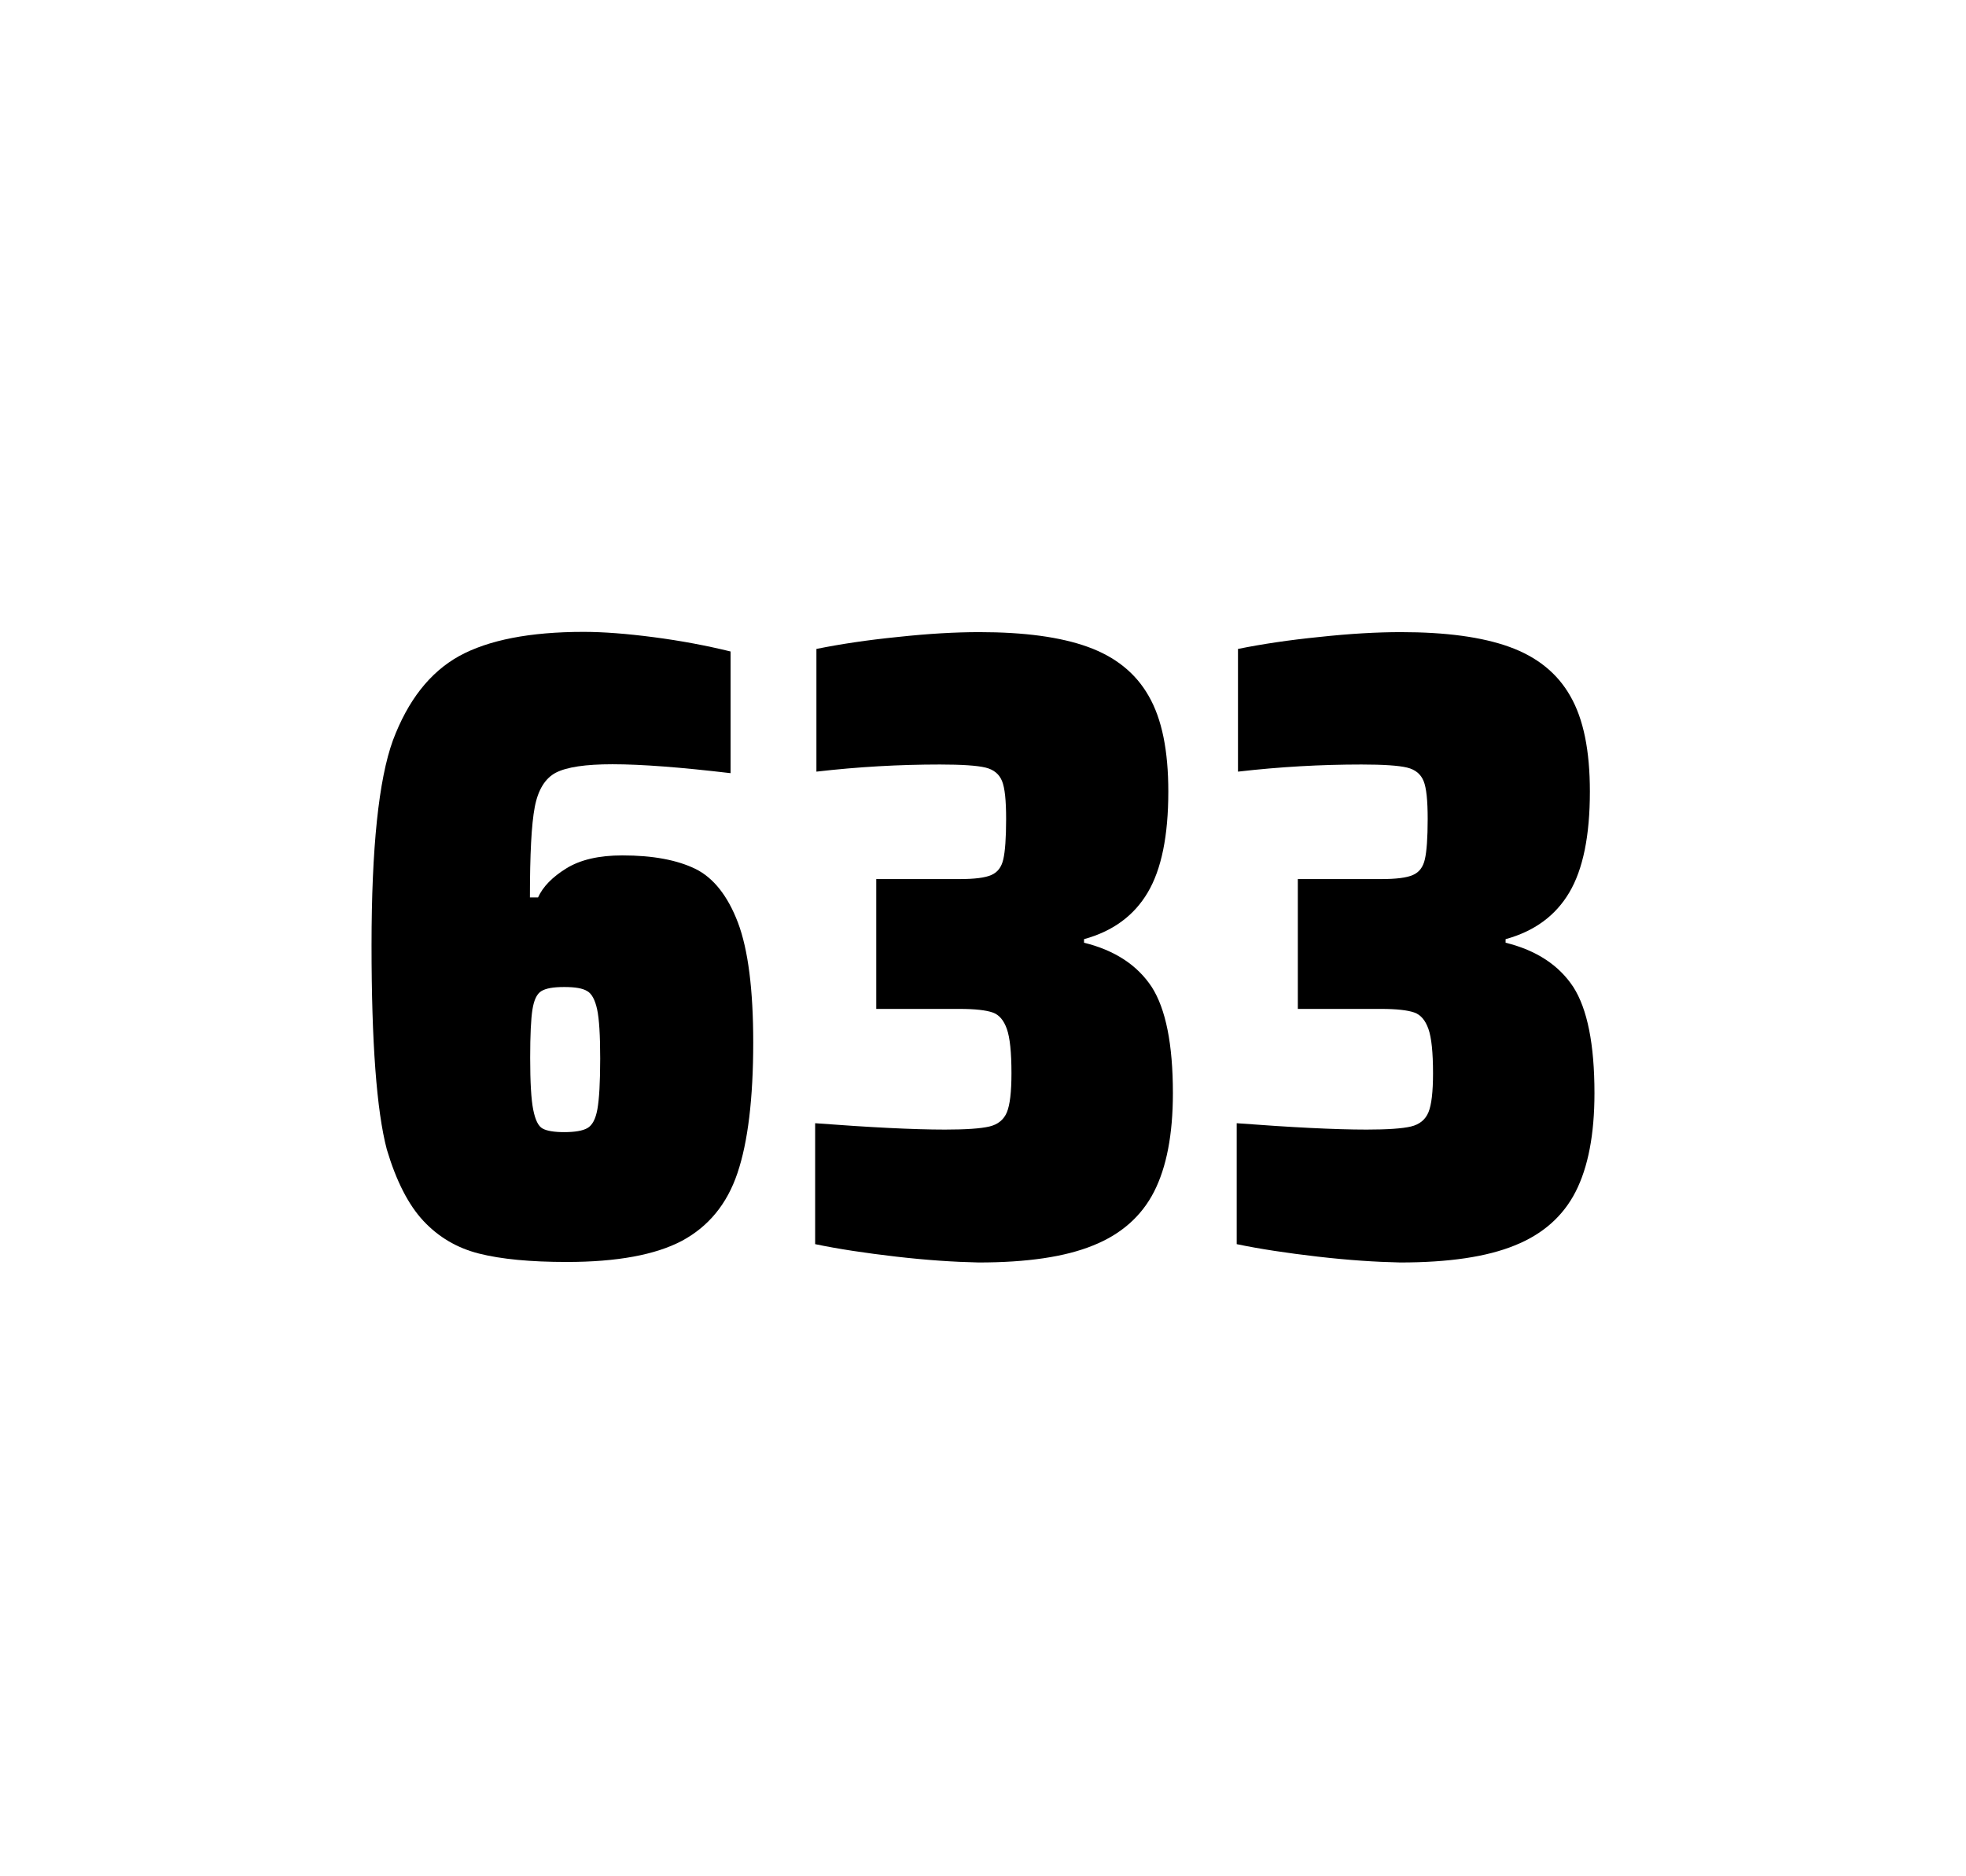
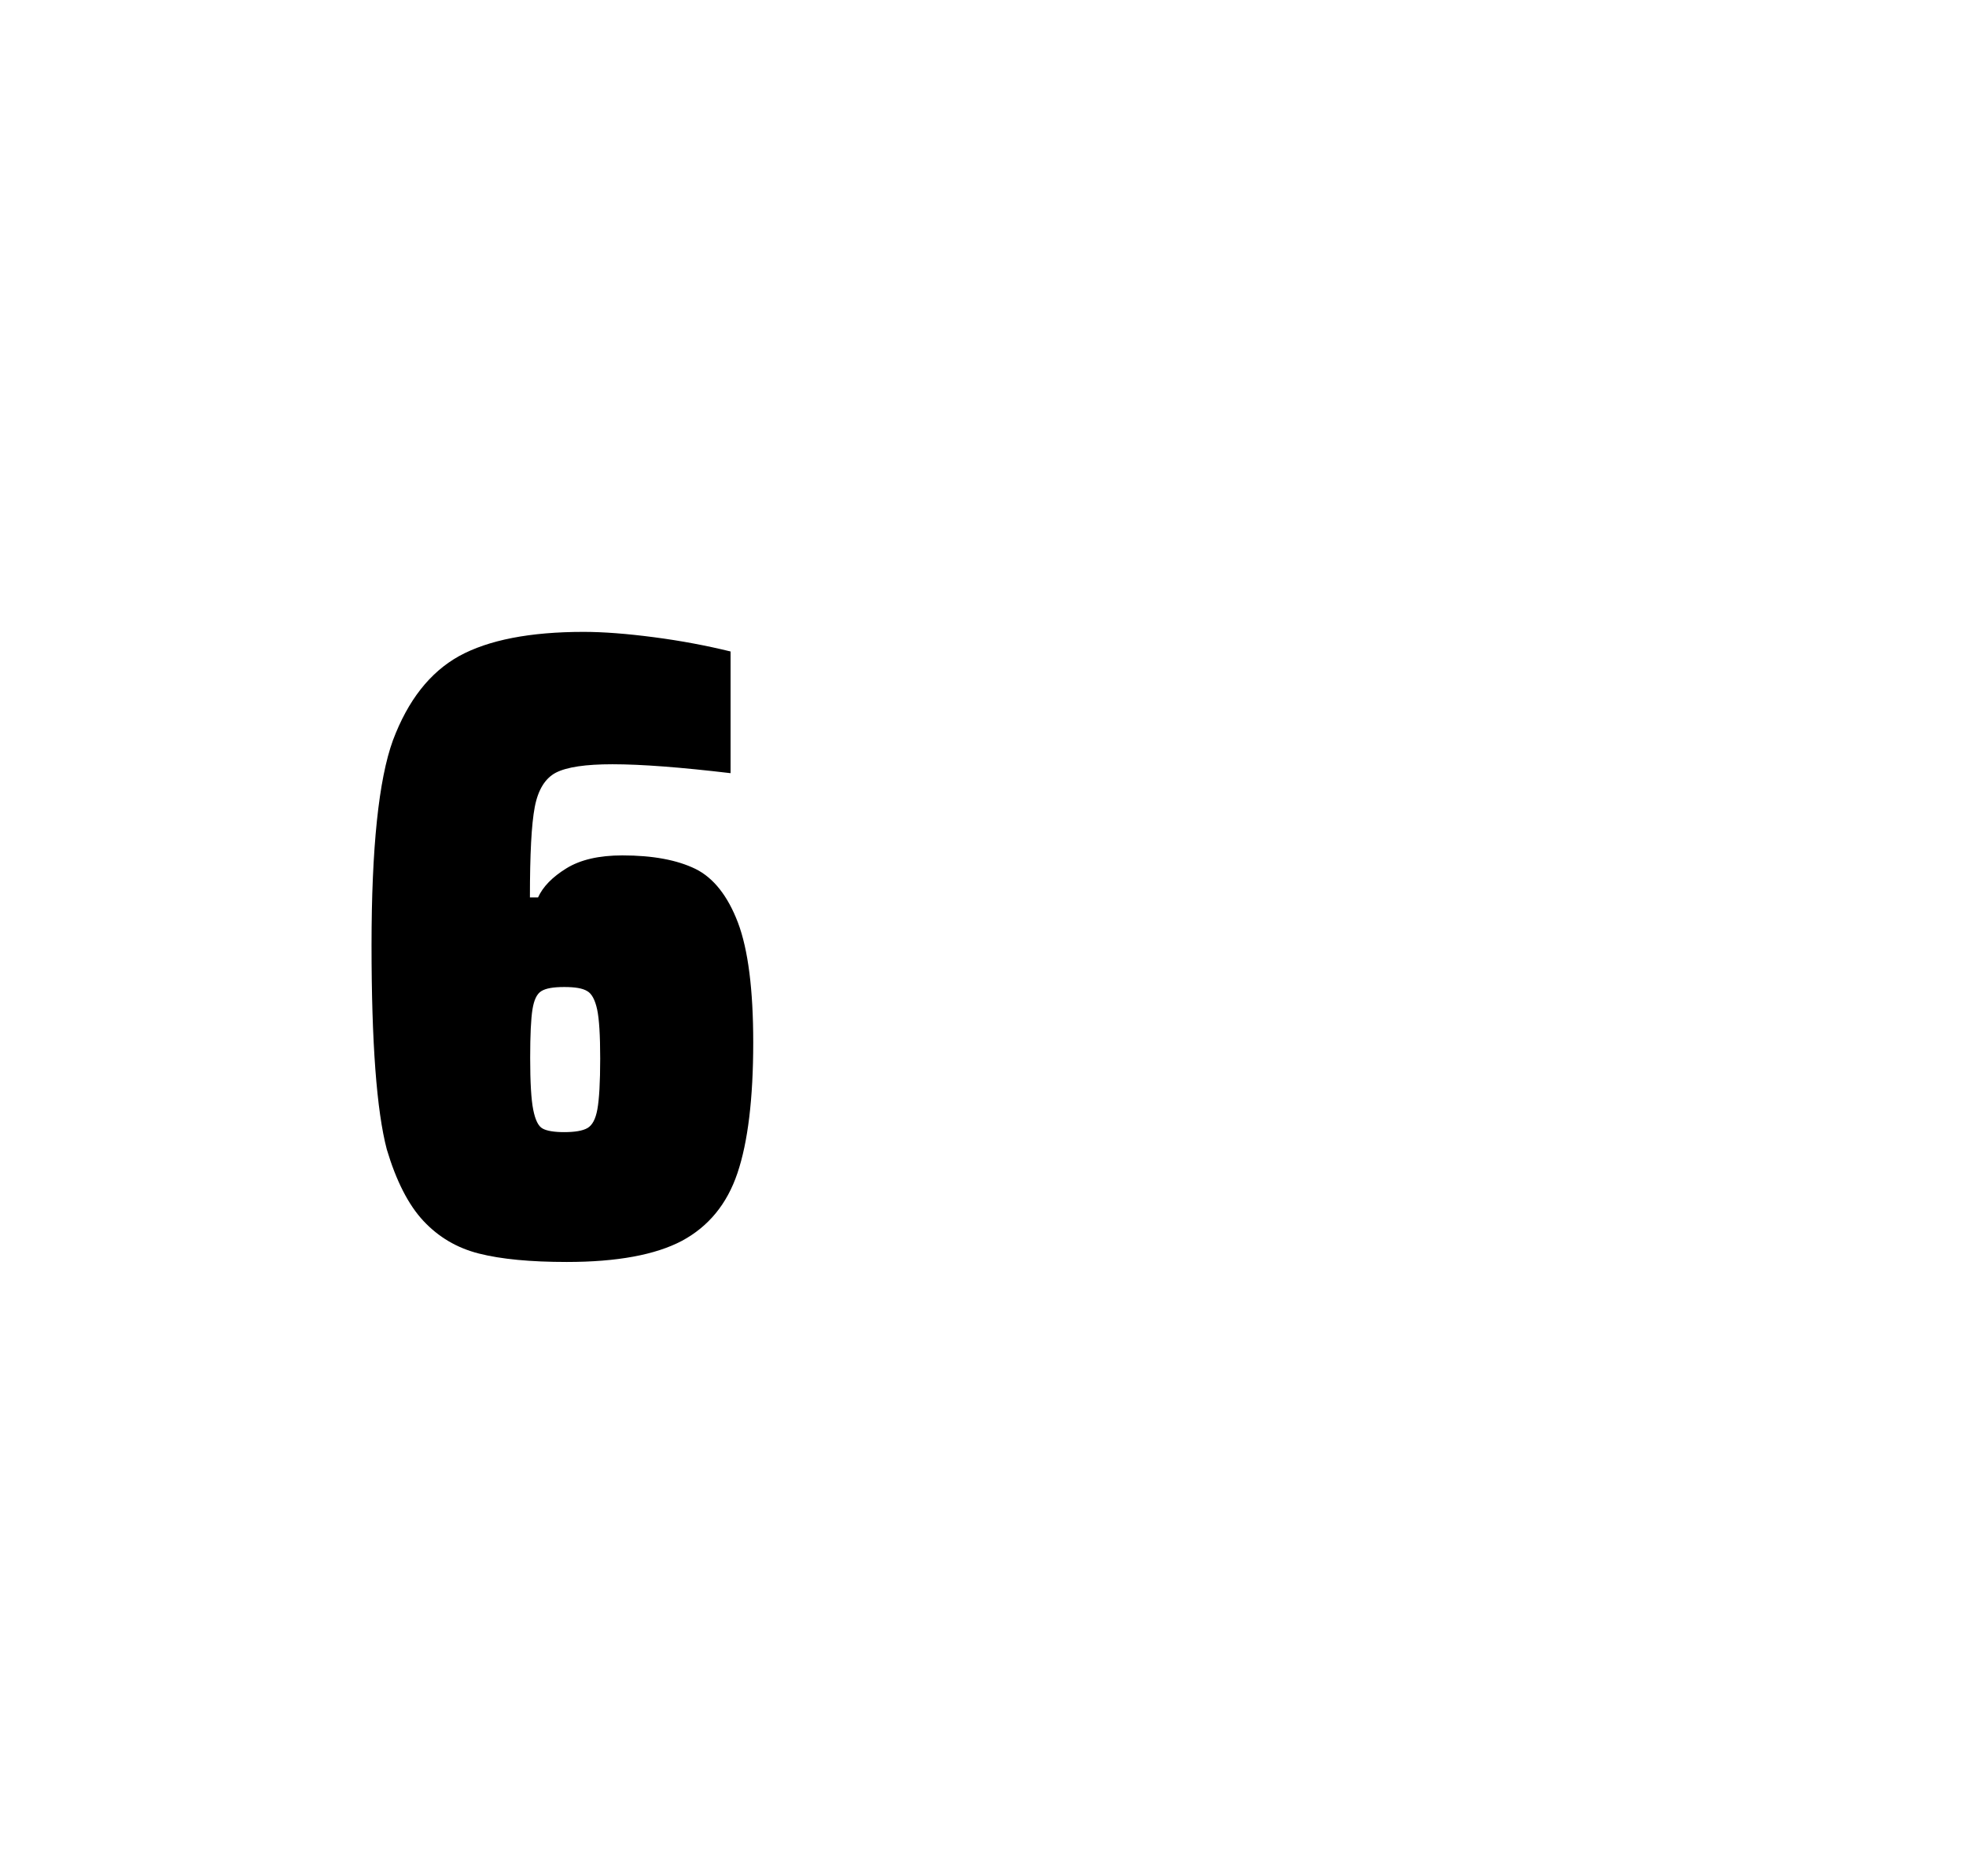
<svg xmlns="http://www.w3.org/2000/svg" version="1.1" id="wrapper" x="0px" y="0px" viewBox="0 0 772.1 737" style="enable-background:new 0 0 772.1 737;">
  <style type="text/css">
	.st0{fill:none;}
</style>
  <path id="frame" class="st0" d="M 1.5 0 L 770.5 0 C 771.3 0 772 0.7 772 1.5 L 772 735.4 C 772 736.2 771.3 736.9 770.5 736.9 L 1.5 736.9 C 0.7 736.9 0 736.2 0 735.4 L 0 1.5 C 0 0.7 0.7 0 1.5 0 Z" />
  <g id="numbers">
    <path id="six" d="M 188.112 492.4 C 179.412 490.2 172.212 485.9 166.312 479.6 C 160.412 473.3 155.612 463.9 151.912 451.5 C 147.912 436.3 145.912 409.5 145.912 371.3 C 145.912 333.1 148.712 306.2 154.312 290.8 C 160.212 275.1 168.812 264.1 180.312 257.7 C 191.812 251.4 208.112 248.2 229.212 248.2 C 236.912 248.2 246.112 248.9 256.812 250.3 C 267.512 251.7 277.512 253.6 286.912 255.9 L 286.912 303.7 C 267.412 301.4 252.012 300.2 240.512 300.2 C 229.912 300.2 222.612 301.3 218.312 303.5 C 214.112 305.7 211.312 310.2 210.012 317 C 208.712 323.8 208.112 335.6 208.112 352.5 L 211.312 352.5 C 213.212 348.3 216.912 344.5 222.412 341.1 C 227.912 337.7 235.212 336 244.412 336 C 256.412 336 265.912 337.8 273.112 341.3 C 280.212 344.8 285.812 351.9 289.812 362.4 C 293.812 373 295.812 388.7 295.812 409.5 C 295.812 431.5 293.712 448.7 289.612 460.8 C 285.512 473 278.212 481.8 267.812 487.4 C 257.412 492.9 242.312 495.7 222.612 495.7 C 208.312 495.7 196.812 494.6 188.112 492.4 Z M 230.712 443.1 C 232.612 442 233.912 439.6 234.612 435.7 C 235.312 431.8 235.712 425.2 235.712 415.8 C 235.712 406.7 235.312 400.2 234.512 396.5 C 233.712 392.8 232.412 390.3 230.612 389.3 C 228.812 388.2 225.912 387.7 221.612 387.7 C 217.312 387.7 214.412 388.2 212.612 389.3 C 210.812 390.4 209.712 392.8 209.112 396.5 C 208.512 400.3 208.212 406.6 208.212 415.5 C 208.212 425.1 208.612 431.9 209.412 435.9 C 210.212 439.9 211.412 442.4 213.112 443.3 C 214.712 444.2 217.612 444.7 221.512 444.7 C 225.712 444.7 228.812 444.2 230.712 443.1 Z" />
-     <path id="three" d="M 351.928 493.6 C 339.828 492.2 329.228 490.6 320.128 488.7 L 320.128 441.2 C 341.428 442.8 358.428 443.7 371.128 443.7 C 379.328 443.7 385.128 443.3 388.528 442.5 C 391.928 441.7 394.228 439.8 395.428 436.9 C 396.628 434 397.228 428.9 397.228 421.6 C 397.228 413.4 396.628 407.6 395.428 404.2 C 394.228 400.8 392.428 398.6 389.828 397.7 C 387.228 396.8 382.928 396.3 376.828 396.3 L 344.128 396.3 L 344.128 345.3 L 376.828 345.3 C 382.728 345.3 386.828 344.8 389.328 343.7 C 391.828 342.6 393.328 340.6 394.028 337.5 C 394.728 334.5 395.128 329.2 395.128 321.7 C 395.128 314.4 394.628 309.5 393.528 306.8 C 392.428 304.1 390.328 302.3 387.028 301.5 C 383.728 300.7 377.728 300.3 369.128 300.3 C 353.228 300.3 337.028 301.2 320.628 303.1 L 320.628 254.9 C 330.028 253 340.628 251.4 352.628 250.2 C 364.628 248.9 375.228 248.3 384.628 248.3 C 402.228 248.3 416.428 250.2 427.228 254.1 C 438.028 258 446.028 264.4 451.128 273.4 C 456.328 282.4 458.828 294.9 458.828 310.9 C 458.828 328.3 456.128 341.5 450.728 350.6 C 445.328 359.7 437.028 365.8 425.728 368.9 L 425.728 370.3 C 437.928 373.3 446.728 379.2 452.328 387.7 C 457.828 396.3 460.628 410.2 460.628 429.4 C 460.628 445.6 458.128 458.5 453.228 468.1 C 448.328 477.7 440.328 484.8 429.328 489.2 C 418.328 493.7 403.328 495.9 384.328 495.9 C 374.728 495.7 364.028 495 351.928 493.6 Z" />
-     <path id="three" d="M 517.488 493.6 C 505.388 492.2 494.788 490.6 485.688 488.7 L 485.688 441.2 C 506.988 442.8 523.988 443.7 536.688 443.7 C 544.888 443.7 550.688 443.3 554.088 442.5 C 557.488 441.7 559.788 439.8 560.988 436.9 C 562.188 434 562.788 428.9 562.788 421.6 C 562.788 413.4 562.188 407.6 560.988 404.2 C 559.788 400.8 557.988 398.6 555.388 397.7 C 552.788 396.8 548.488 396.3 542.388 396.3 L 509.688 396.3 L 509.688 345.3 L 542.388 345.3 C 548.288 345.3 552.388 344.8 554.888 343.7 C 557.388 342.6 558.888 340.6 559.588 337.5 C 560.288 334.5 560.688 329.2 560.688 321.7 C 560.688 314.4 560.188 309.5 559.088 306.8 C 557.988 304.1 555.888 302.3 552.588 301.5 C 549.288 300.7 543.288 300.3 534.688 300.3 C 518.788 300.3 502.588 301.2 486.188 303.1 L 486.188 254.9 C 495.588 253 506.188 251.4 518.188 250.2 C 530.188 248.9 540.788 248.3 550.188 248.3 C 567.788 248.3 581.988 250.2 592.788 254.1 C 603.588 258 611.588 264.4 616.688 273.4 C 621.888 282.4 624.388 294.9 624.388 310.9 C 624.388 328.3 621.688 341.5 616.288 350.6 C 610.888 359.7 602.588 365.8 591.288 368.9 L 591.288 370.3 C 603.488 373.3 612.288 379.2 617.888 387.7 C 623.388 396.3 626.188 410.2 626.188 429.4 C 626.188 445.6 623.688 458.5 618.788 468.1 C 613.888 477.7 605.888 484.8 594.888 489.2 C 583.888 493.7 568.888 495.9 549.888 495.9 C 540.288 495.7 529.588 495 517.488 493.6 Z" />
  </g>
</svg>